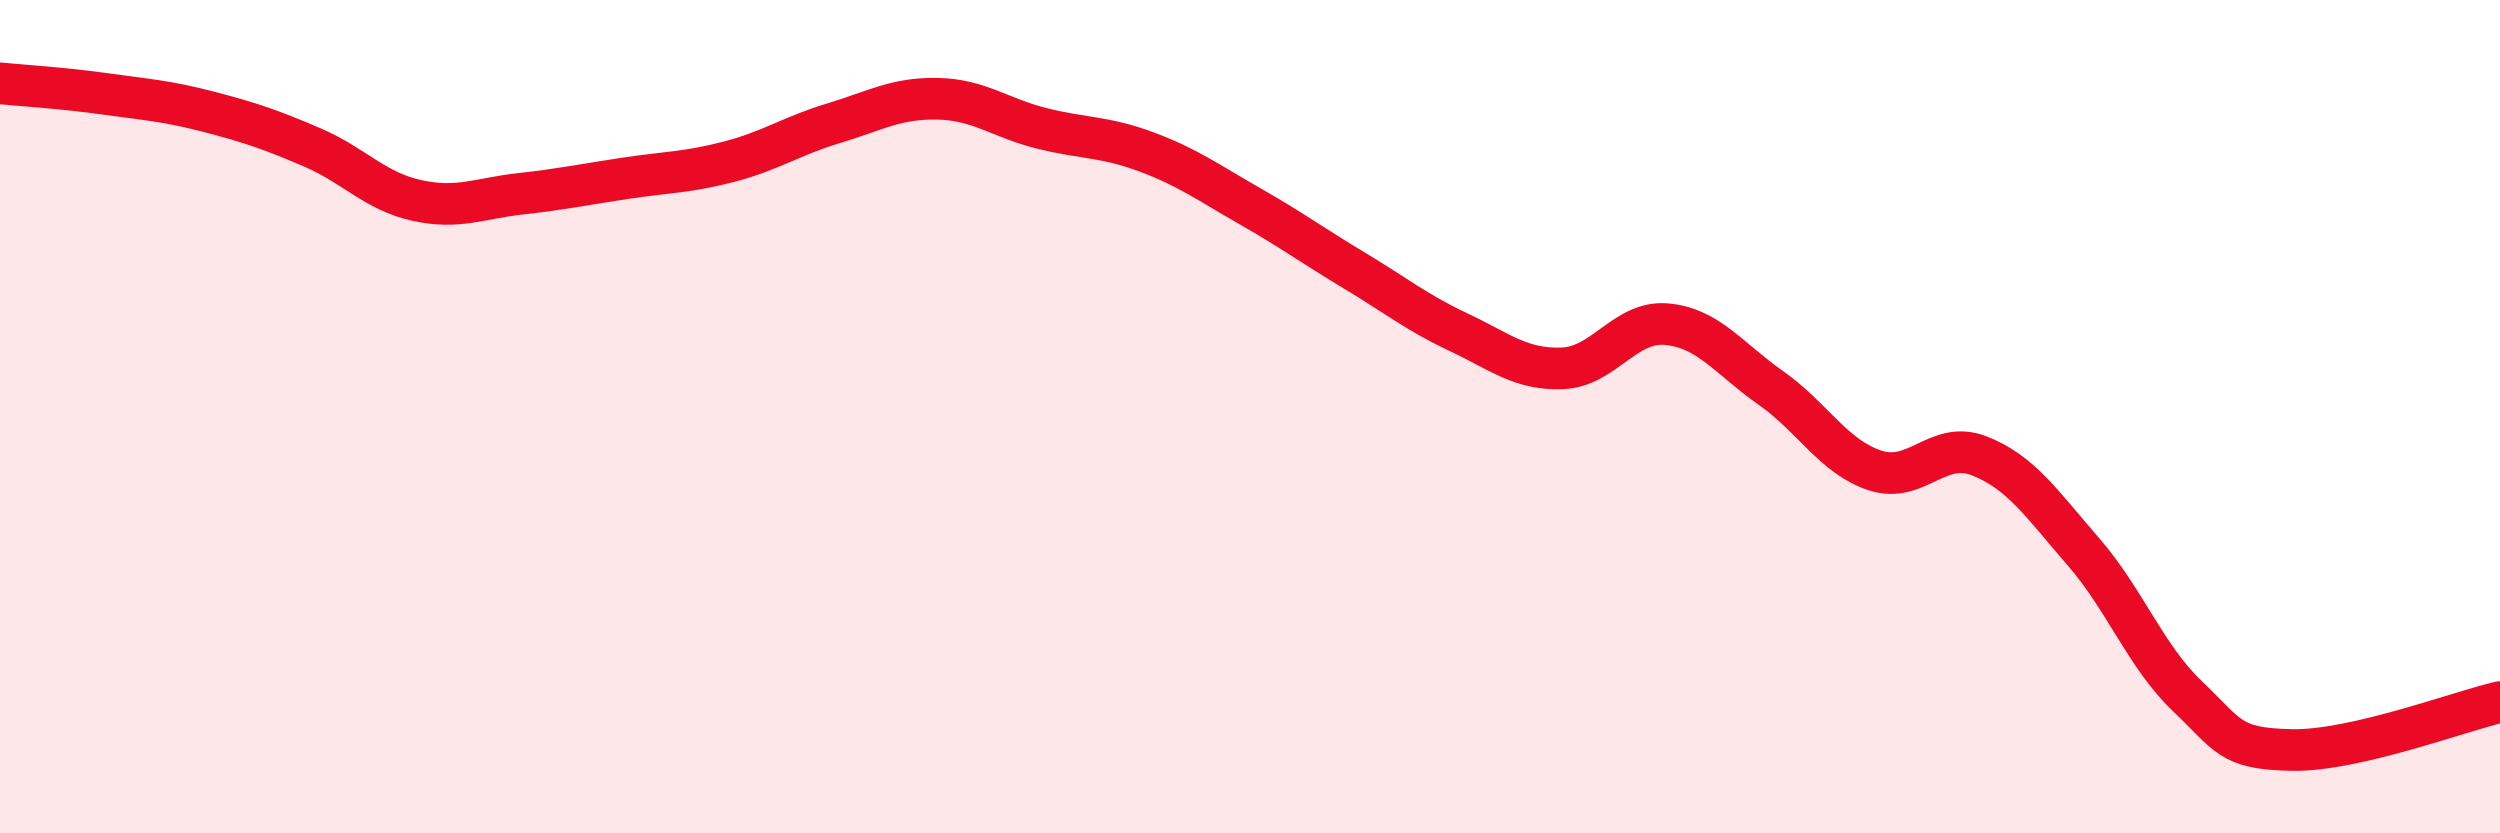
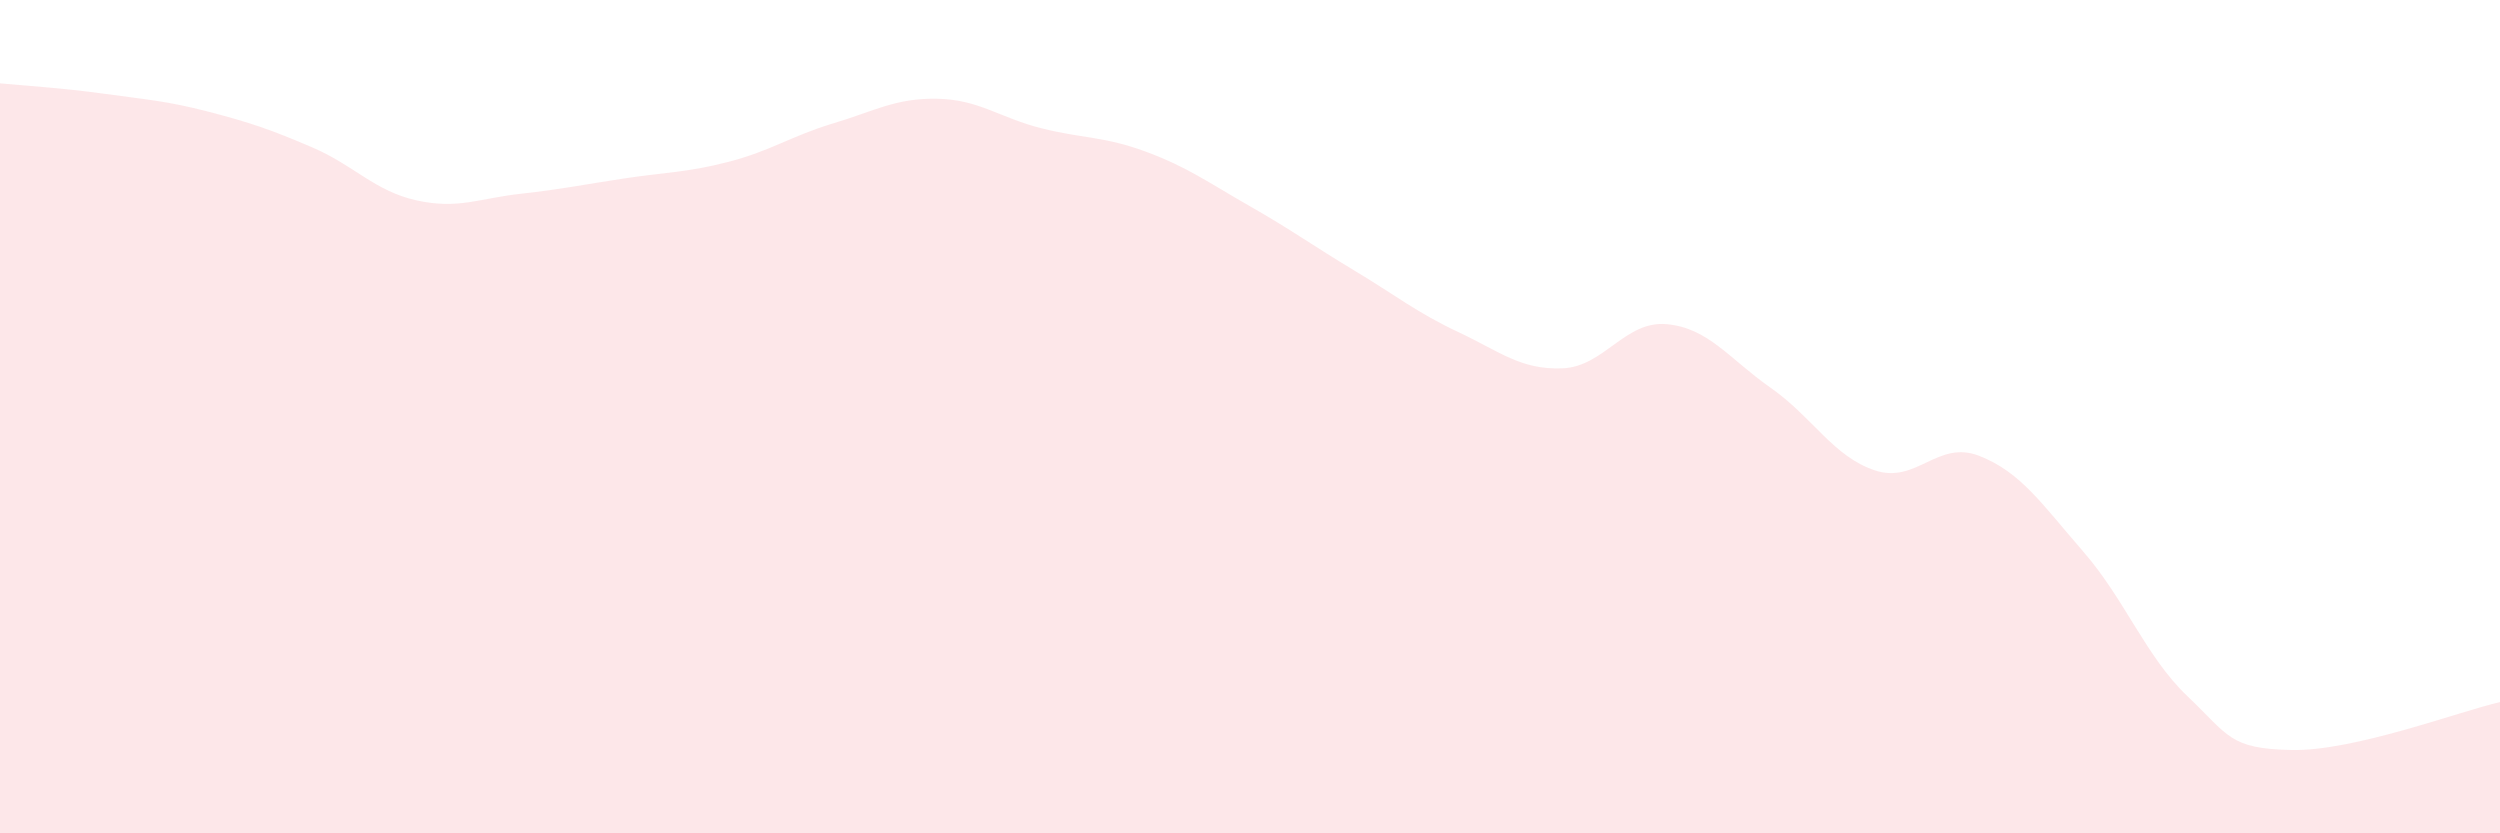
<svg xmlns="http://www.w3.org/2000/svg" width="60" height="20" viewBox="0 0 60 20">
  <path d="M 0,2 C 0.5,2.05 1.5,2.11 2.5,2.25 C 3.5,2.39 4,2.42 5,2.68 C 6,2.94 6.5,3.11 7.5,3.54 C 8.5,3.97 9,4.59 10,4.81 C 11,5.03 11.5,4.76 12.5,4.65 C 13.5,4.54 14,4.43 15,4.28 C 16,4.13 16.5,4.14 17.5,3.88 C 18.5,3.62 19,3.26 20,2.96 C 21,2.66 21.5,2.35 22.5,2.37 C 23.5,2.39 24,2.83 25,3.08 C 26,3.33 26.5,3.27 27.5,3.64 C 28.5,4.01 29,4.38 30,4.95 C 31,5.52 31.5,5.89 32.5,6.49 C 33.5,7.09 34,7.5 35,7.97 C 36,8.44 36.5,8.88 37.5,8.84 C 38.5,8.8 39,7.69 40,7.78 C 41,7.87 41.5,8.61 42.5,9.31 C 43.5,10.01 44,10.96 45,11.29 C 46,11.62 46.5,10.55 47.5,10.94 C 48.5,11.33 49,12.09 50,13.24 C 51,14.39 51.5,15.76 52.5,16.71 C 53.5,17.66 53.5,17.97 55,18 C 56.5,18.03 59,17.08 60,16.85L60 20L0 20Z" fill="#EB0A25" opacity="0.1" stroke-linecap="round" stroke-linejoin="round" />
-   <path d="M 0,2 C 0.5,2.05 1.5,2.11 2.5,2.25 C 3.5,2.39 4,2.42 5,2.68 C 6,2.94 6.5,3.11 7.5,3.54 C 8.5,3.97 9,4.59 10,4.81 C 11,5.03 11.5,4.76 12.5,4.65 C 13.5,4.54 14,4.43 15,4.28 C 16,4.13 16.5,4.14 17.5,3.88 C 18.5,3.62 19,3.26 20,2.96 C 21,2.66 21.5,2.35 22.5,2.37 C 23.5,2.39 24,2.83 25,3.08 C 26,3.33 26.5,3.27 27.5,3.64 C 28.5,4.01 29,4.38 30,4.95 C 31,5.52 31.5,5.89 32.5,6.49 C 33.5,7.09 34,7.5 35,7.97 C 36,8.44 36.5,8.88 37.5,8.84 C 38.5,8.8 39,7.69 40,7.78 C 41,7.87 41.5,8.61 42.5,9.31 C 43.5,10.01 44,10.96 45,11.29 C 46,11.62 46.5,10.55 47.5,10.94 C 48.5,11.33 49,12.09 50,13.24 C 51,14.39 51.5,15.76 52.5,16.71 C 53.5,17.66 53.5,17.97 55,18 C 56.5,18.03 59,17.08 60,16.85" stroke="#EB0A25" stroke-width="1" fill="none" stroke-linecap="round" stroke-linejoin="round" />
</svg>